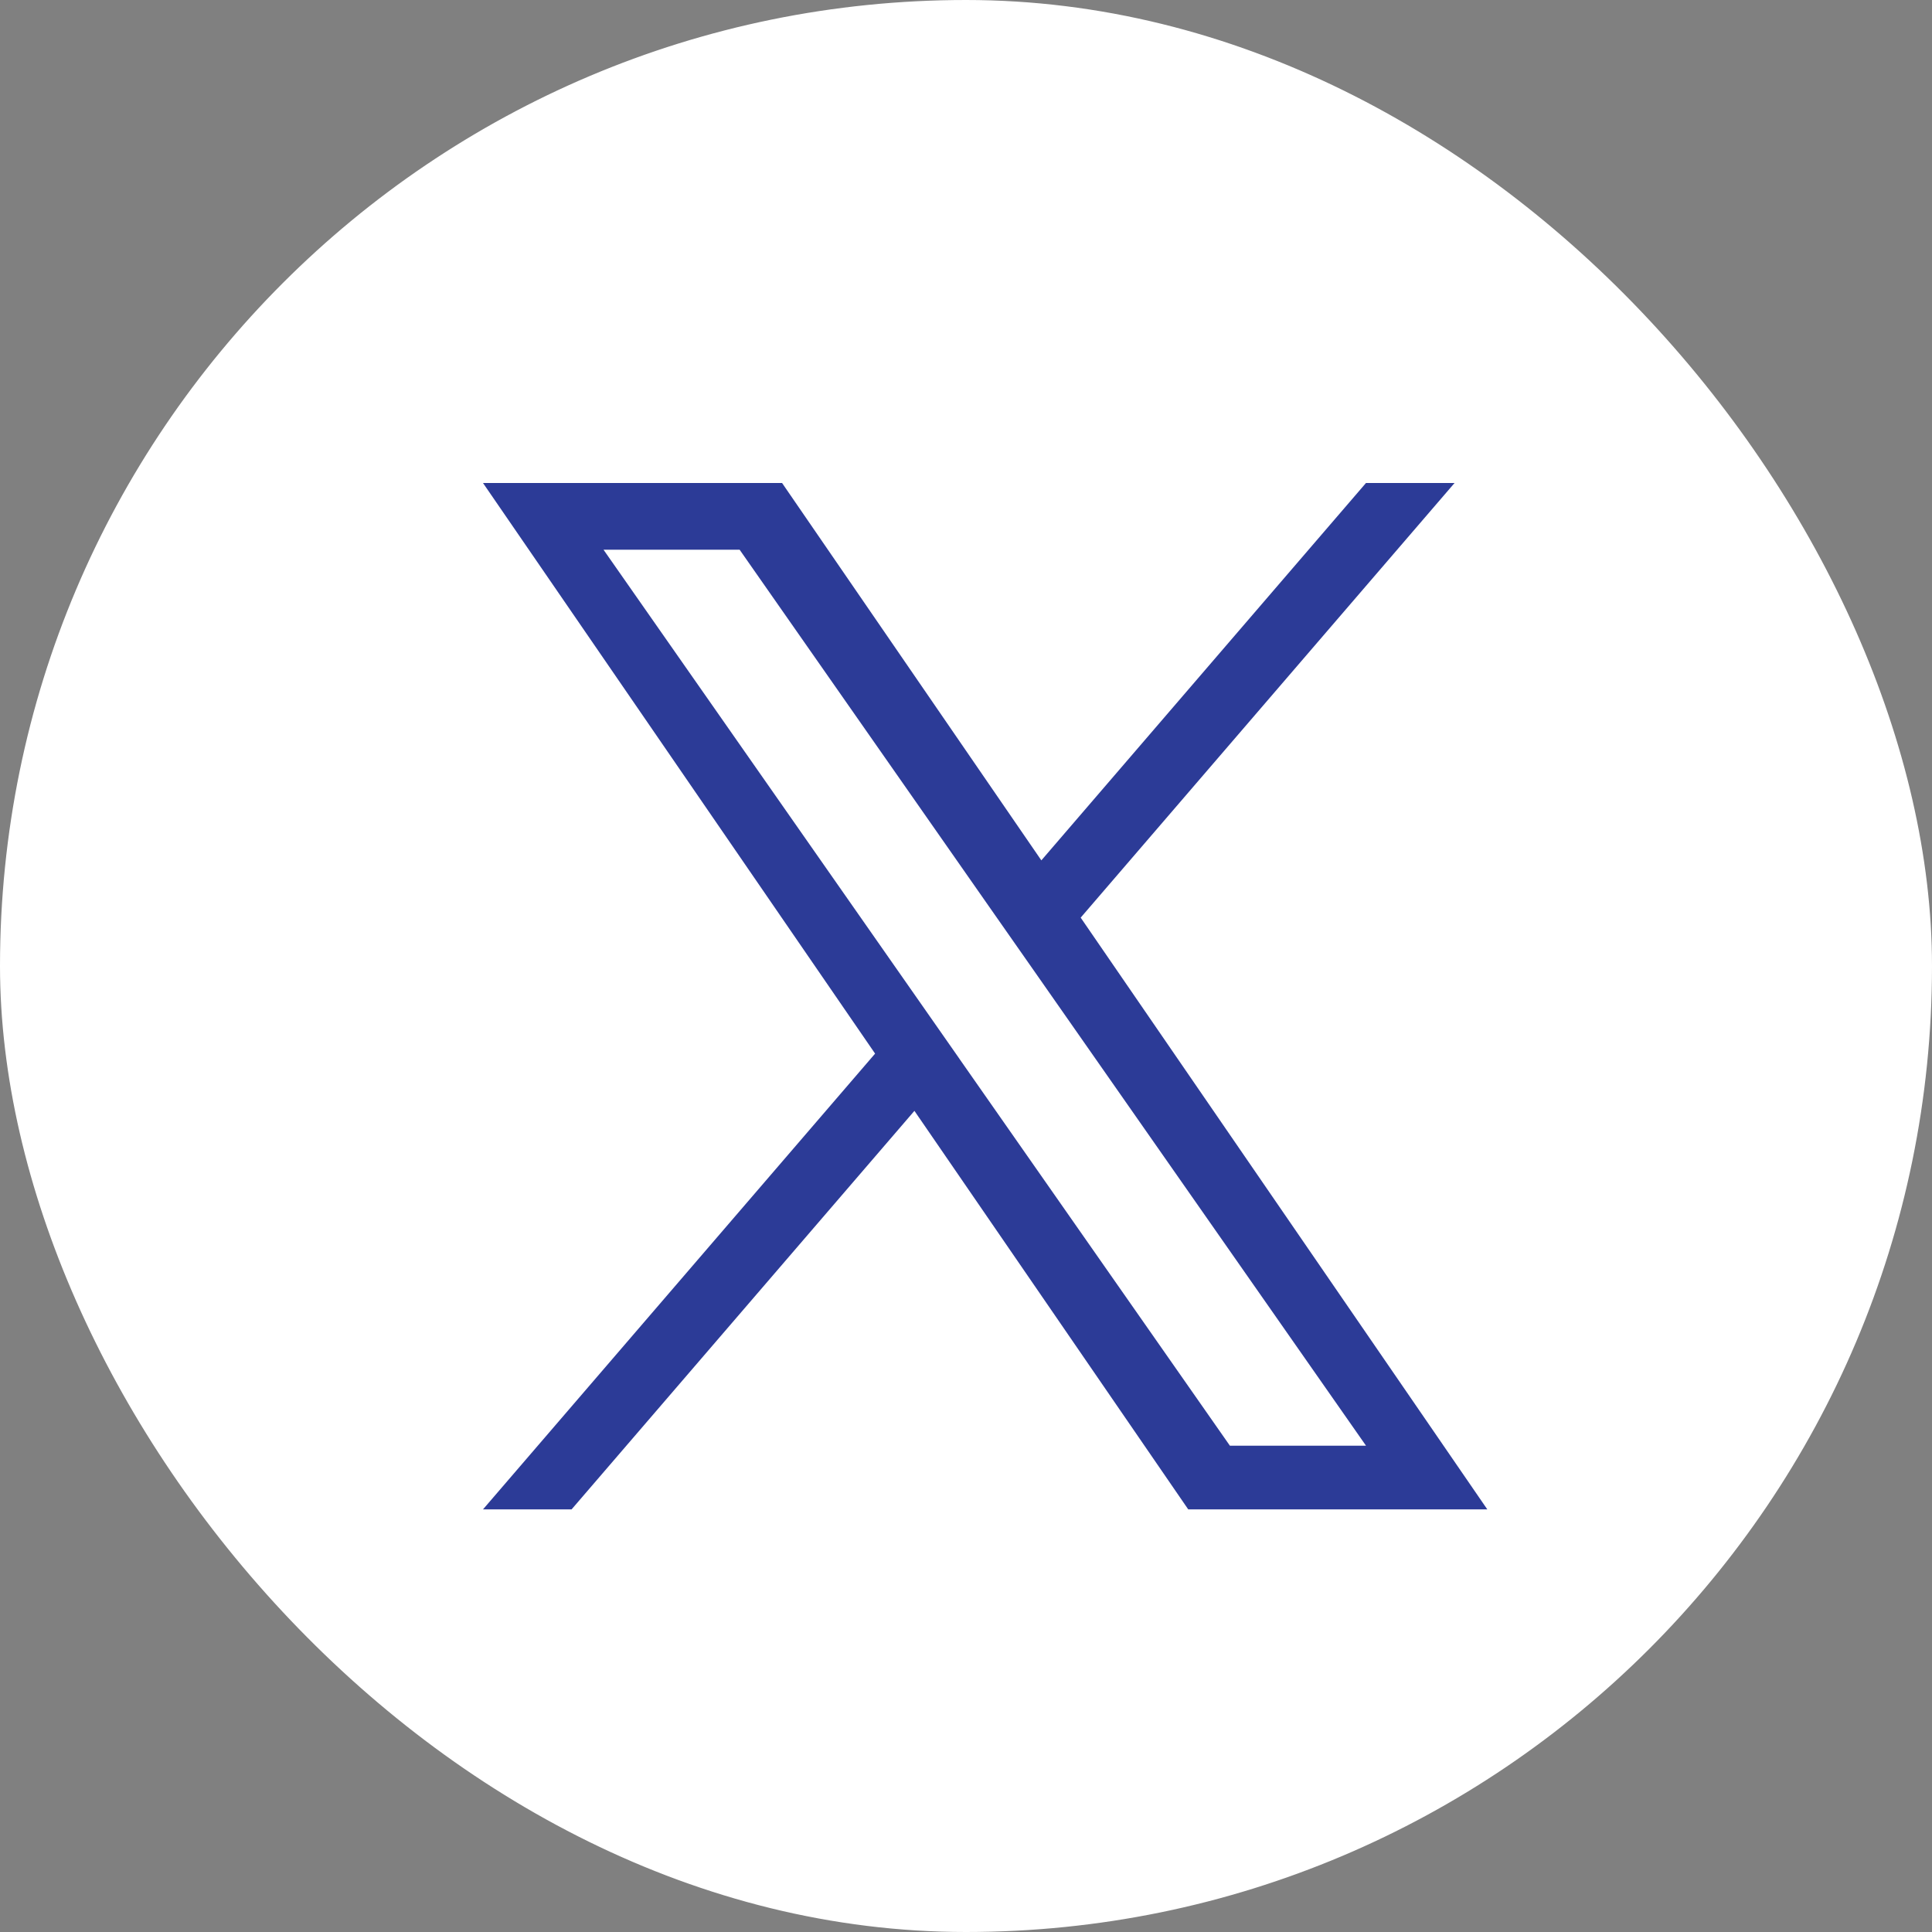
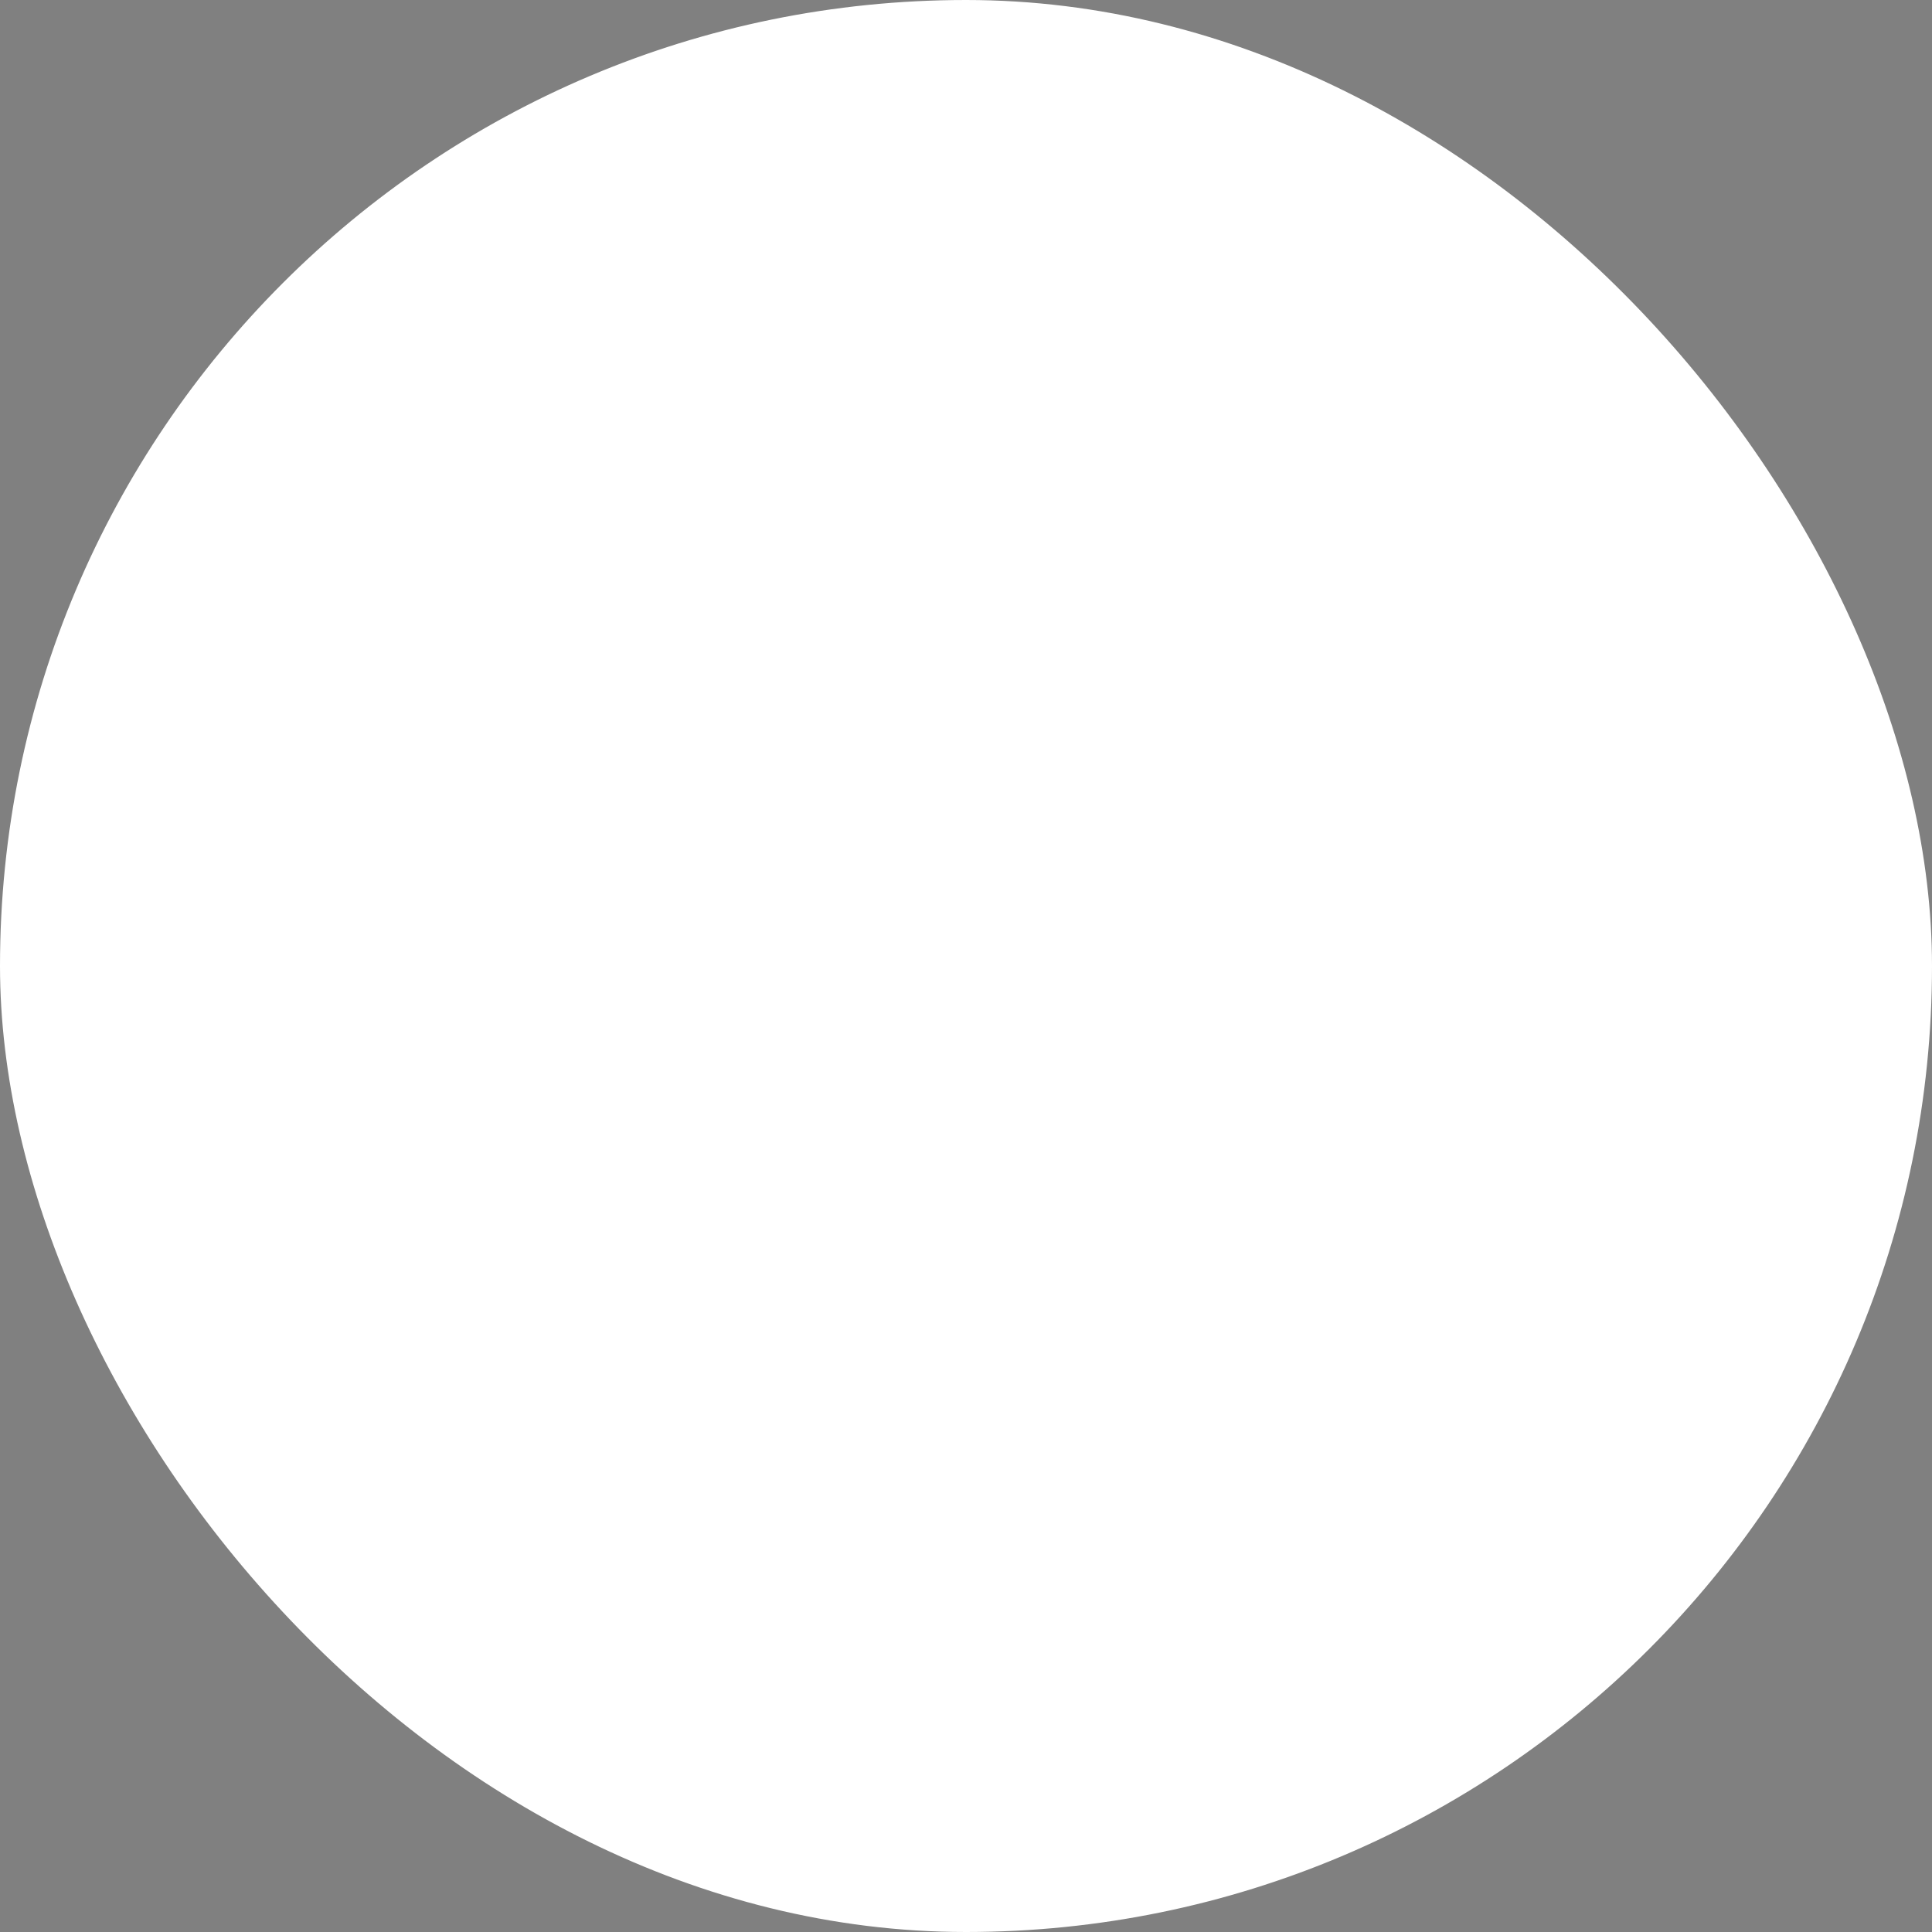
<svg xmlns="http://www.w3.org/2000/svg" width="40" height="40" viewBox="0 0 40 40" fill="none">
  <rect x="0" y="0" width="40" height="40" fill="#808080" stroke="none" />
  <rect x="0.5" y="0.5" width="39" height="39" rx="19.5" fill="white" />
  <rect x="0.5" y="0.5" width="39" height="39" rx="19.5" stroke="white" />
-   <path d="M22.375 18.998L30.115 10H28.281L21.56 17.813L16.192 10H10L18.118 21.814L10 31.25H11.834L18.932 22.999L24.601 31.25H30.793L22.374 18.998H22.375ZM19.862 21.918L19.04 20.742L12.495 11.381H15.313L20.594 18.936L21.417 20.112L28.282 29.932H25.464L19.862 21.919V21.918Z" fill="#2C3B97" />
</svg>